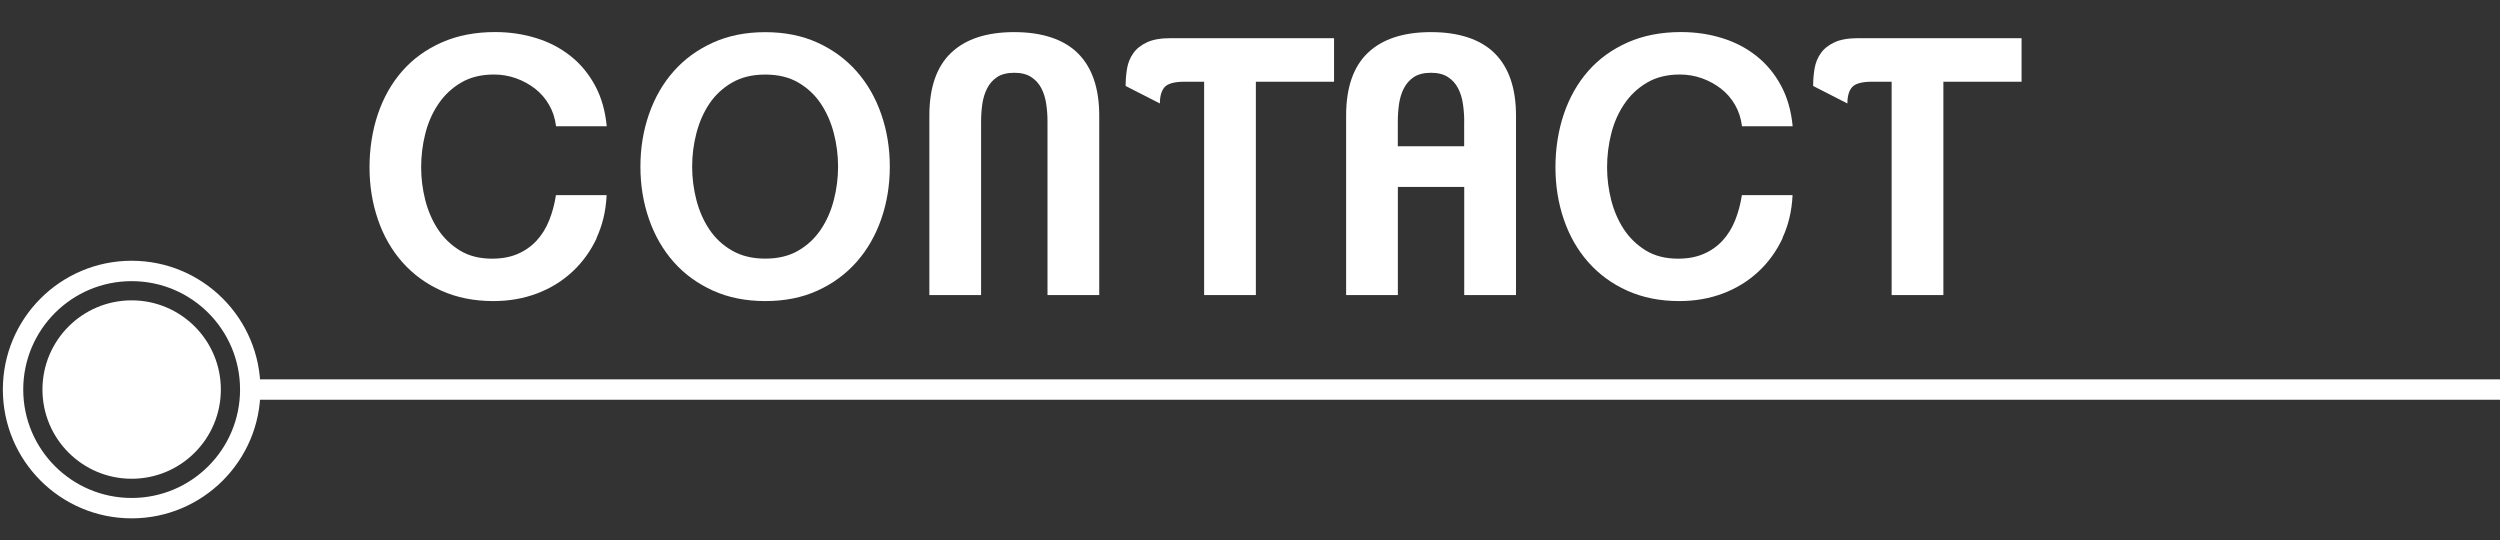
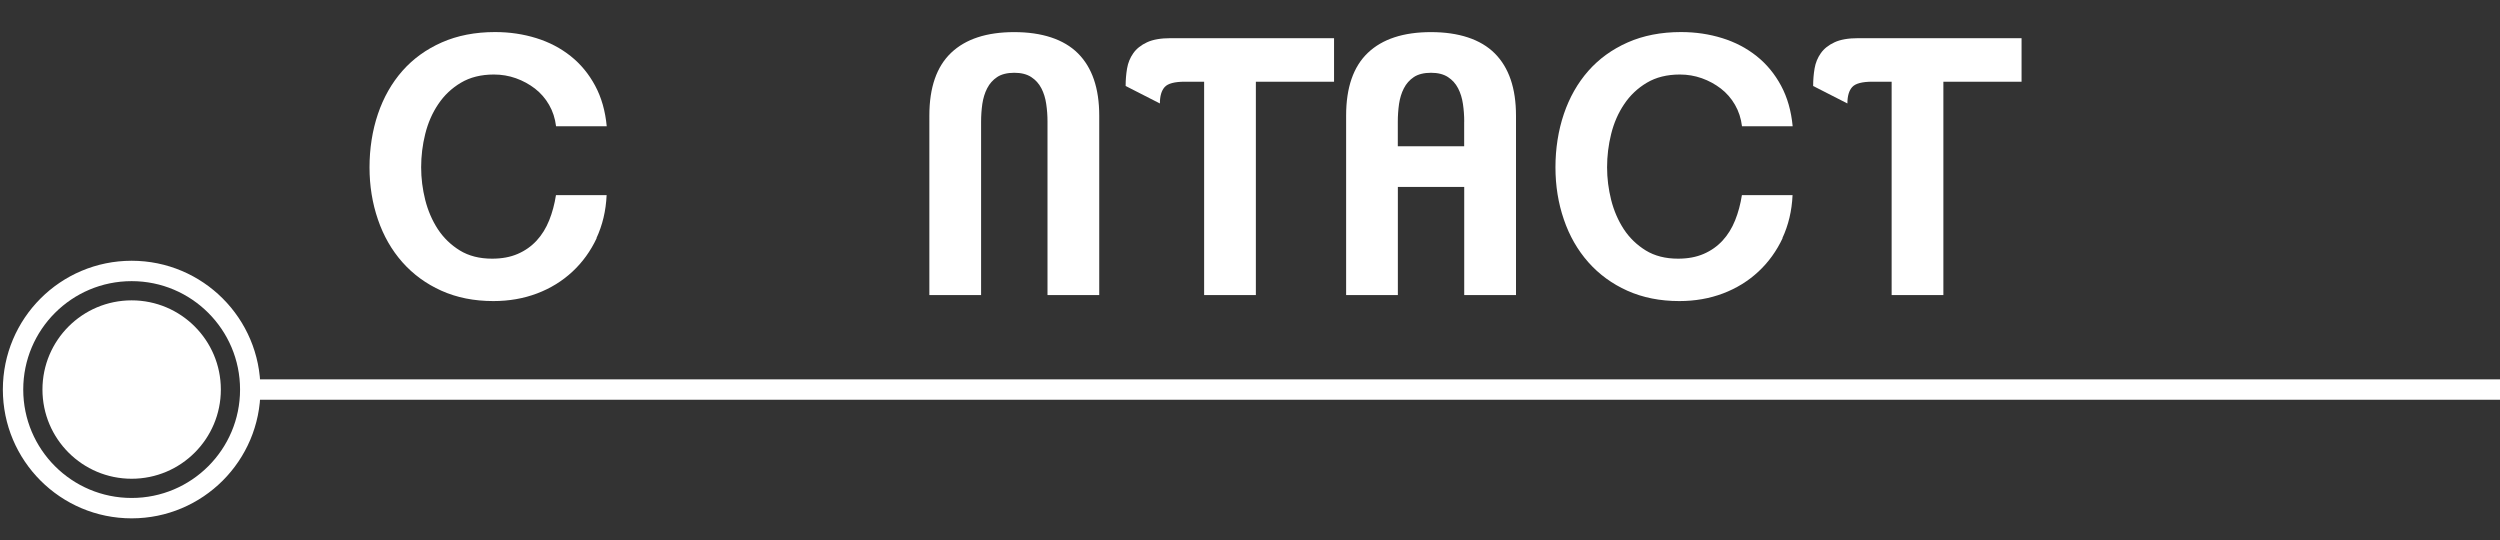
<svg xmlns="http://www.w3.org/2000/svg" id="uuid-b0190354-7142-4009-898c-5172477ee41f" viewBox="0 0 490.5 105.97">
  <rect x="0" y="0" width="490.5" height="105.97" fill="#333333" stroke="none" />
  <g id="uuid-7f999330-6c51-4840-9155-8642f4f16fd4">
    <path d="m117.07,46.72c-1.19,2.54-2.78,4.74-4.76,6.58-1.98,1.84-4.29,3.27-6.93,4.27-2.64,1-5.5,1.5-8.58,1.5-3.78,0-7.17-.68-10.19-2.03-3.01-1.35-5.56-3.22-7.67-5.6-2.1-2.38-3.7-5.17-4.79-8.37-1.1-3.2-1.65-6.61-1.65-10.25s.55-7.22,1.65-10.46c1.1-3.24,2.7-6.06,4.79-8.44,2.1-2.38,4.68-4.25,7.74-5.6,3.06-1.35,6.54-2.03,10.46-2.03,2.85,0,5.54.4,8.08,1.19,2.54.79,4.79,1.97,6.75,3.53,1.96,1.56,3.56,3.5,4.8,5.81,1.24,2.31,1.99,4.96,2.27,7.95h-9.94c-.19-1.54-.64-2.94-1.37-4.2-.72-1.26-1.65-2.32-2.77-3.19-1.12-.86-2.37-1.54-3.74-2.03-1.38-.49-2.81-.73-4.31-.73-2.52,0-4.68.54-6.48,1.61-1.8,1.07-3.28,2.47-4.44,4.2-1.17,1.73-2.02,3.68-2.56,5.85-.54,2.17-.8,4.35-.8,6.54s.27,4.28.8,6.41c.54,2.12,1.37,4.04,2.48,5.74,1.12,1.7,2.56,3.09,4.31,4.17,1.75,1.07,3.86,1.61,6.33,1.61,1.91,0,3.59-.31,5.04-.94,1.45-.63,2.68-1.5,3.71-2.62,1.03-1.12,1.84-2.44,2.45-3.96.61-1.52,1.05-3.16,1.33-4.94h9.94c-.14,3.08-.81,5.89-2,8.44Z" fill="#fff" stroke-width="0" />
-     <path d="m174.58,32.69c0,3.64-.56,7.07-1.68,10.29-1.12,3.22-2.73,6.02-4.83,8.4-2.1,2.38-4.65,4.26-7.66,5.63-3.01,1.38-6.43,2.06-10.26,2.06s-7.26-.69-10.29-2.06c-3.03-1.38-5.6-3.25-7.7-5.63-2.1-2.38-3.71-5.18-4.83-8.4-1.12-3.22-1.68-6.65-1.68-10.29s.56-7.07,1.68-10.29c1.12-3.22,2.73-6.02,4.83-8.4,2.1-2.38,4.67-4.26,7.7-5.63,3.03-1.38,6.46-2.06,10.29-2.06s7.25.69,10.26,2.06c3.01,1.38,5.56,3.25,7.66,5.63,2.1,2.38,3.71,5.18,4.83,8.4,1.12,3.22,1.68,6.65,1.68,10.29Zm-10.15,0c0-2.24-.28-4.43-.84-6.58-.56-2.15-1.41-4.07-2.55-5.78-1.14-1.7-2.61-3.08-4.41-4.13-1.8-1.05-3.96-1.57-6.48-1.57s-4.69.52-6.51,1.57c-1.82,1.05-3.3,2.43-4.45,4.13-1.14,1.7-1.99,3.63-2.55,5.78-.56,2.15-.84,4.34-.84,6.58s.28,4.43.84,6.58c.56,2.15,1.41,4.07,2.55,5.77,1.14,1.7,2.62,3.08,4.45,4.13,1.82,1.05,3.99,1.57,6.51,1.57s4.68-.52,6.48-1.57c1.8-1.05,3.27-2.43,4.41-4.13,1.14-1.7,2-3.63,2.55-5.77.56-2.15.84-4.34.84-6.58Z" fill="#fff" stroke-width="0" />
    <path d="m205.52,57.89V23.87c0-1.17-.08-2.32-.25-3.46-.16-1.14-.48-2.17-.95-3.08-.47-.91-1.13-1.65-1.99-2.21-.86-.56-1.97-.84-3.33-.84s-2.52.28-3.36.84-1.49,1.29-1.96,2.21c-.47.91-.78,1.94-.95,3.08-.16,1.14-.24,2.3-.24,3.46v34.02h-10.15V22.68c0-5.51,1.42-9.61,4.27-12.32,2.85-2.71,6.98-4.06,12.39-4.06s9.72,1.39,12.5,4.17c2.78,2.78,4.17,6.85,4.17,12.21v35.21h-10.15Z" fill="#fff" stroke-width="0" />
    <path d="m246.4,16.03v41.86h-10.15V16.03h-3.78c-2.01,0-3.33.35-3.96,1.05-.63.7-.94,1.77-.94,3.22l-6.72-3.43c0-1.17.09-2.31.28-3.43.19-1.12.6-2.12,1.23-3.01.63-.89,1.53-1.6,2.7-2.14,1.17-.54,2.71-.8,4.62-.8h32.06v8.54h-15.33Z" fill="#fff" stroke-width="0" />
    <path d="m287.28,57.89v-21.21h-13.02v21.21h-10.15V22.68c0-5.51,1.42-9.61,4.27-12.32,2.85-2.71,6.98-4.06,12.39-4.06s9.72,1.39,12.5,4.17c2.78,2.78,4.17,6.85,4.17,12.21v35.21h-10.15Zm0-34.02c0-1.17-.08-2.32-.25-3.46-.16-1.14-.48-2.17-.95-3.08-.47-.91-1.13-1.65-1.99-2.21-.86-.56-1.97-.84-3.33-.84s-2.52.28-3.36.84-1.49,1.29-1.96,2.21c-.47.91-.78,1.94-.95,3.08-.16,1.14-.24,2.3-.24,3.46v4.83h13.02v-4.83Z" fill="#fff" stroke-width="0" />
    <path d="m349.75,46.72c-1.19,2.54-2.78,4.74-4.76,6.58-1.98,1.84-4.29,3.27-6.93,4.27-2.64,1-5.5,1.5-8.58,1.5-3.78,0-7.17-.68-10.19-2.03-3.01-1.35-5.56-3.22-7.67-5.6-2.1-2.38-3.7-5.17-4.79-8.37-1.1-3.2-1.65-6.61-1.65-10.25s.55-7.22,1.65-10.46c1.1-3.24,2.7-6.06,4.79-8.44,2.1-2.38,4.68-4.25,7.74-5.6,3.06-1.35,6.54-2.03,10.46-2.03,2.85,0,5.54.4,8.08,1.19,2.54.79,4.79,1.97,6.75,3.53,1.96,1.56,3.56,3.5,4.8,5.81,1.24,2.31,1.99,4.96,2.27,7.95h-9.94c-.19-1.54-.64-2.94-1.37-4.2-.72-1.26-1.65-2.32-2.77-3.19-1.12-.86-2.37-1.54-3.74-2.03-1.38-.49-2.81-.73-4.31-.73-2.52,0-4.68.54-6.48,1.61-1.8,1.07-3.28,2.47-4.44,4.2-1.17,1.73-2.02,3.68-2.56,5.85-.54,2.17-.8,4.35-.8,6.54s.27,4.28.8,6.41c.54,2.12,1.37,4.04,2.48,5.74,1.12,1.7,2.56,3.09,4.31,4.17,1.75,1.07,3.86,1.61,6.33,1.61,1.91,0,3.59-.31,5.04-.94,1.45-.63,2.68-1.5,3.71-2.62,1.03-1.12,1.84-2.44,2.45-3.96.61-1.52,1.05-3.16,1.33-4.94h9.94c-.14,3.08-.81,5.89-2,8.44Z" fill="#fff" stroke-width="0" />
    <path d="m381.29,16.03v41.86h-10.15V16.03h-3.78c-2.01,0-3.33.35-3.96,1.05-.63.7-.94,1.77-.94,3.22l-6.72-3.43c0-1.17.09-2.31.28-3.43.19-1.12.6-2.12,1.23-3.01.63-.89,1.53-1.6,2.7-2.14,1.17-.54,2.71-.8,4.62-.8h32.06v8.54h-15.33Z" fill="#fff" stroke-width="0" />
    <g id="uuid-4e357f35-09ba-4f0c-a8b6-44df73469364">
      <circle cx="25.83" cy="76.43" r="17.5" fill="#fff" stroke-width="0" />
      <circle cx="25.83" cy="76.43" r="23.27" fill="none" stroke="#fff" stroke-miterlimit="10" stroke-width="4" />
      <line x1="49.1" y1="76.43" x2="1000.34" y2="76.43" fill="none" stroke="#fff" stroke-miterlimit="10" stroke-width="4" />
    </g>
  </g>
</svg>